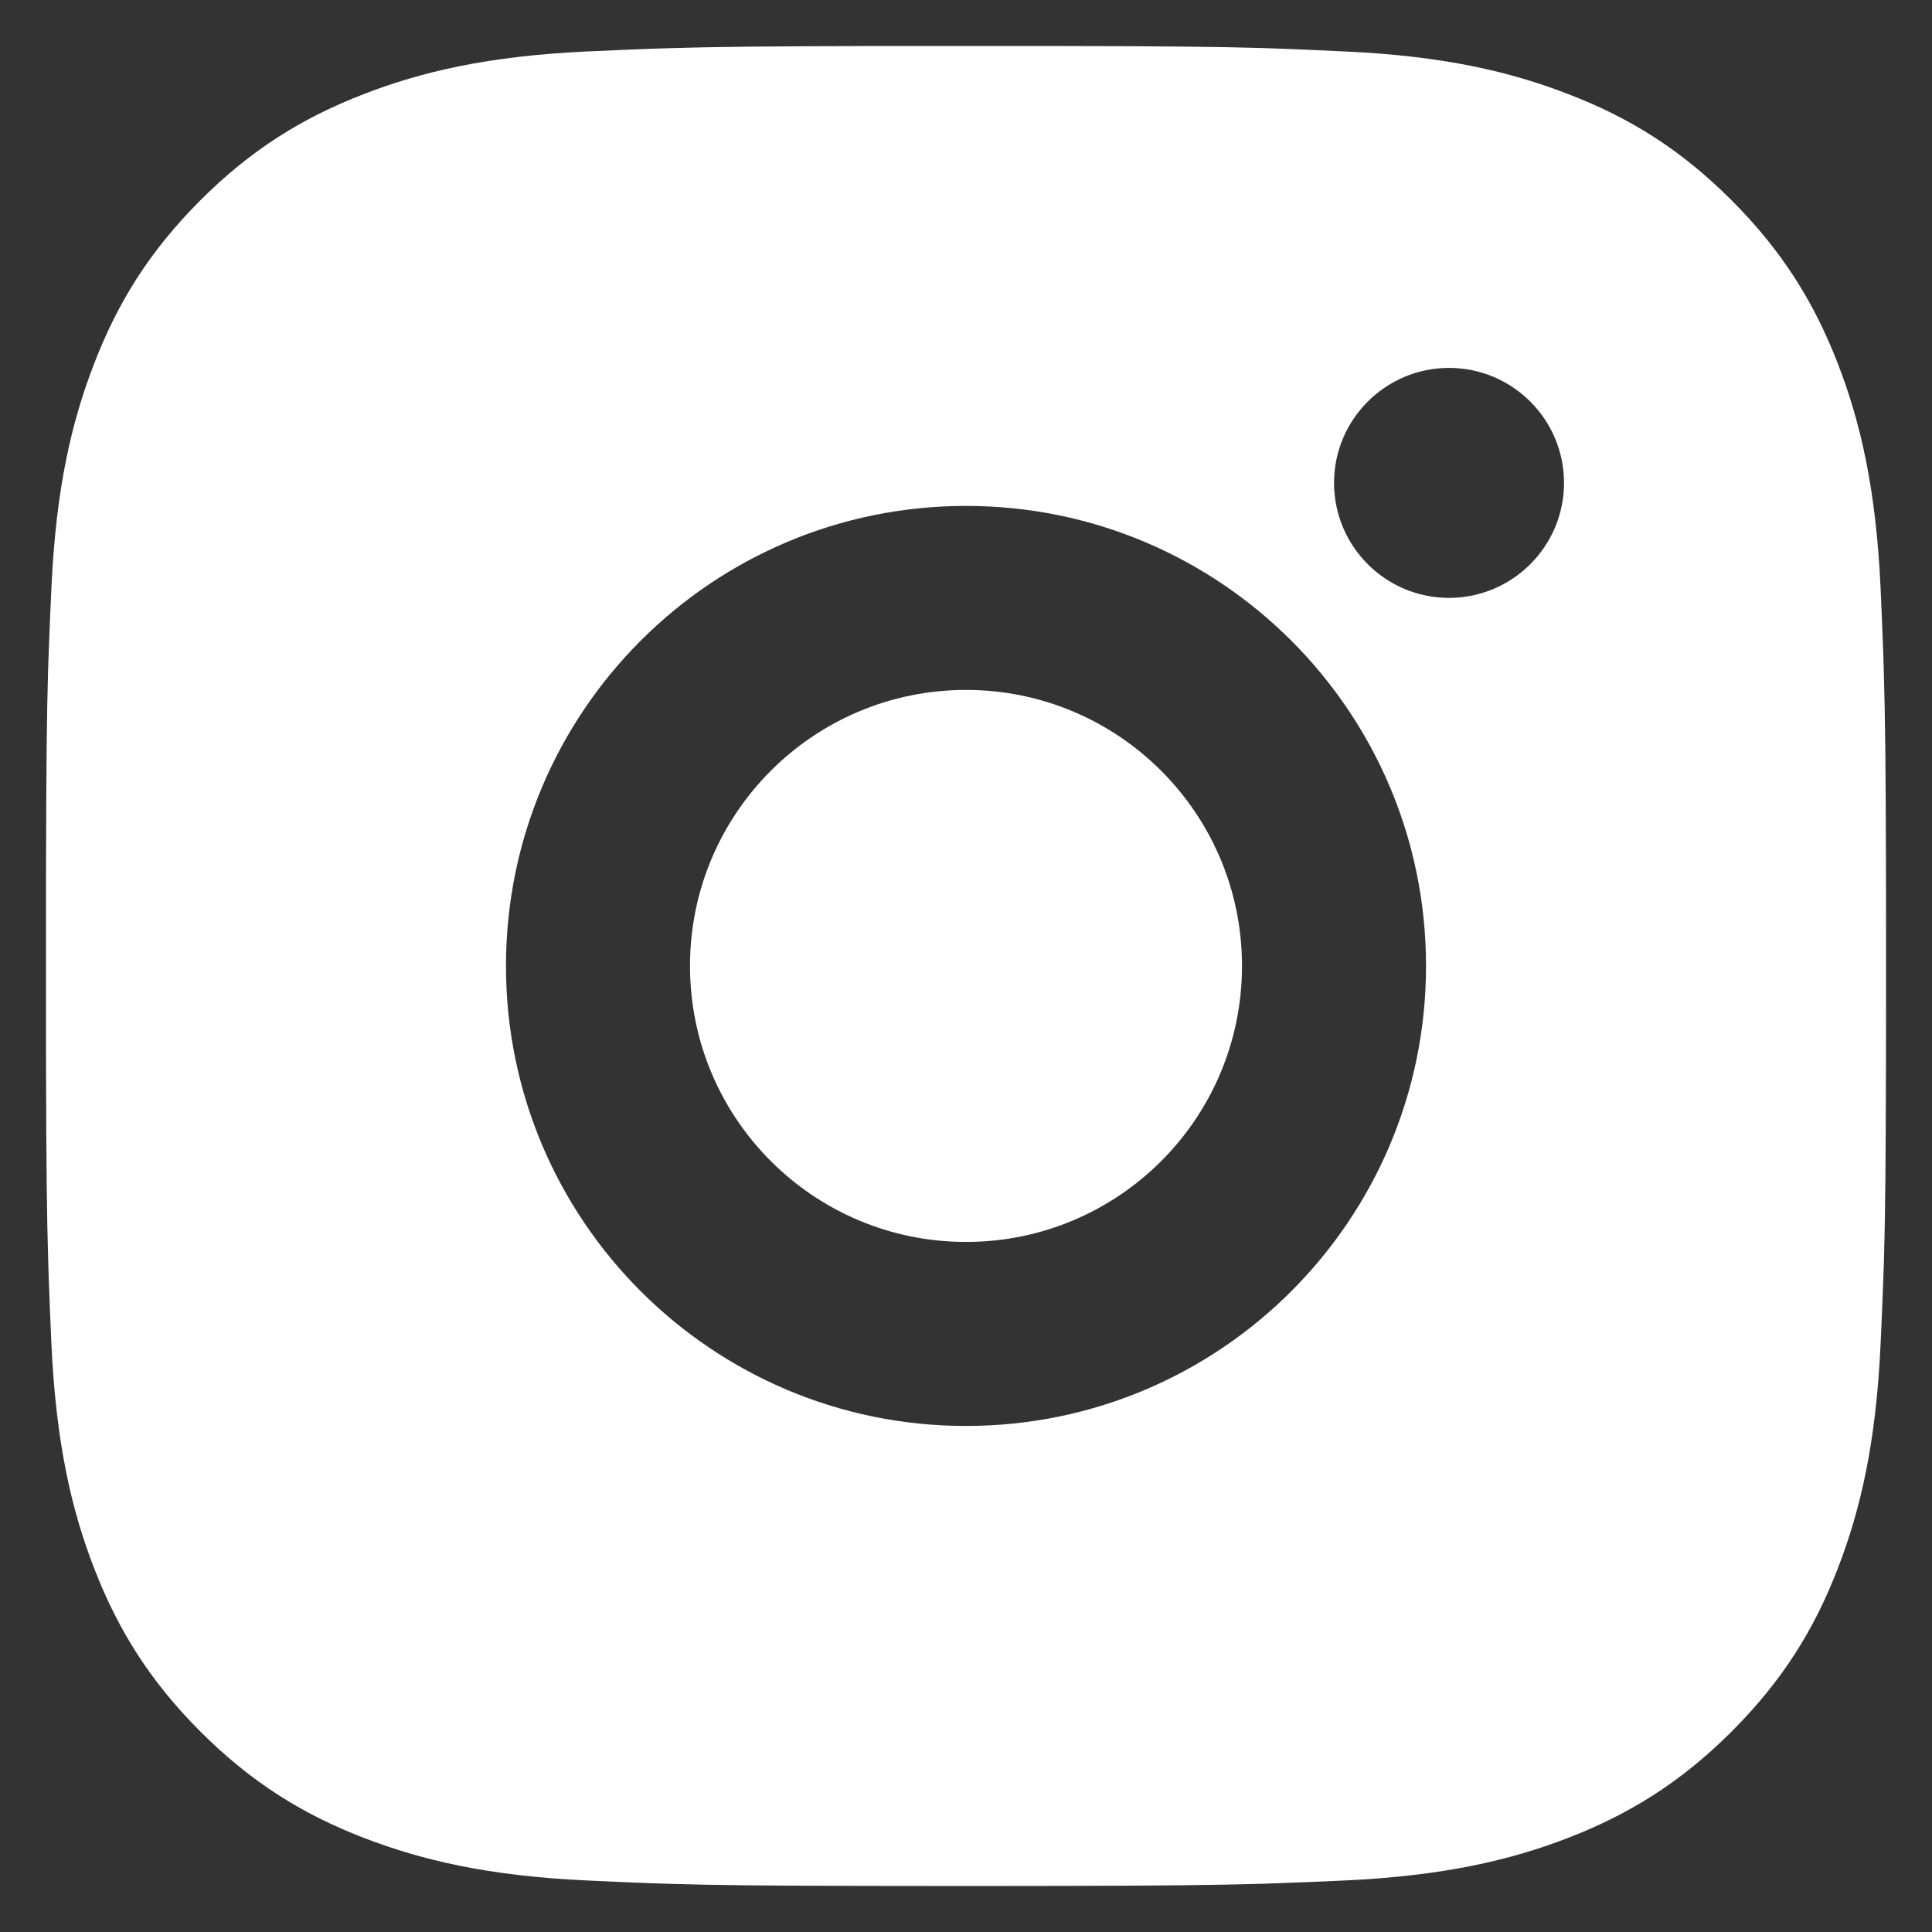
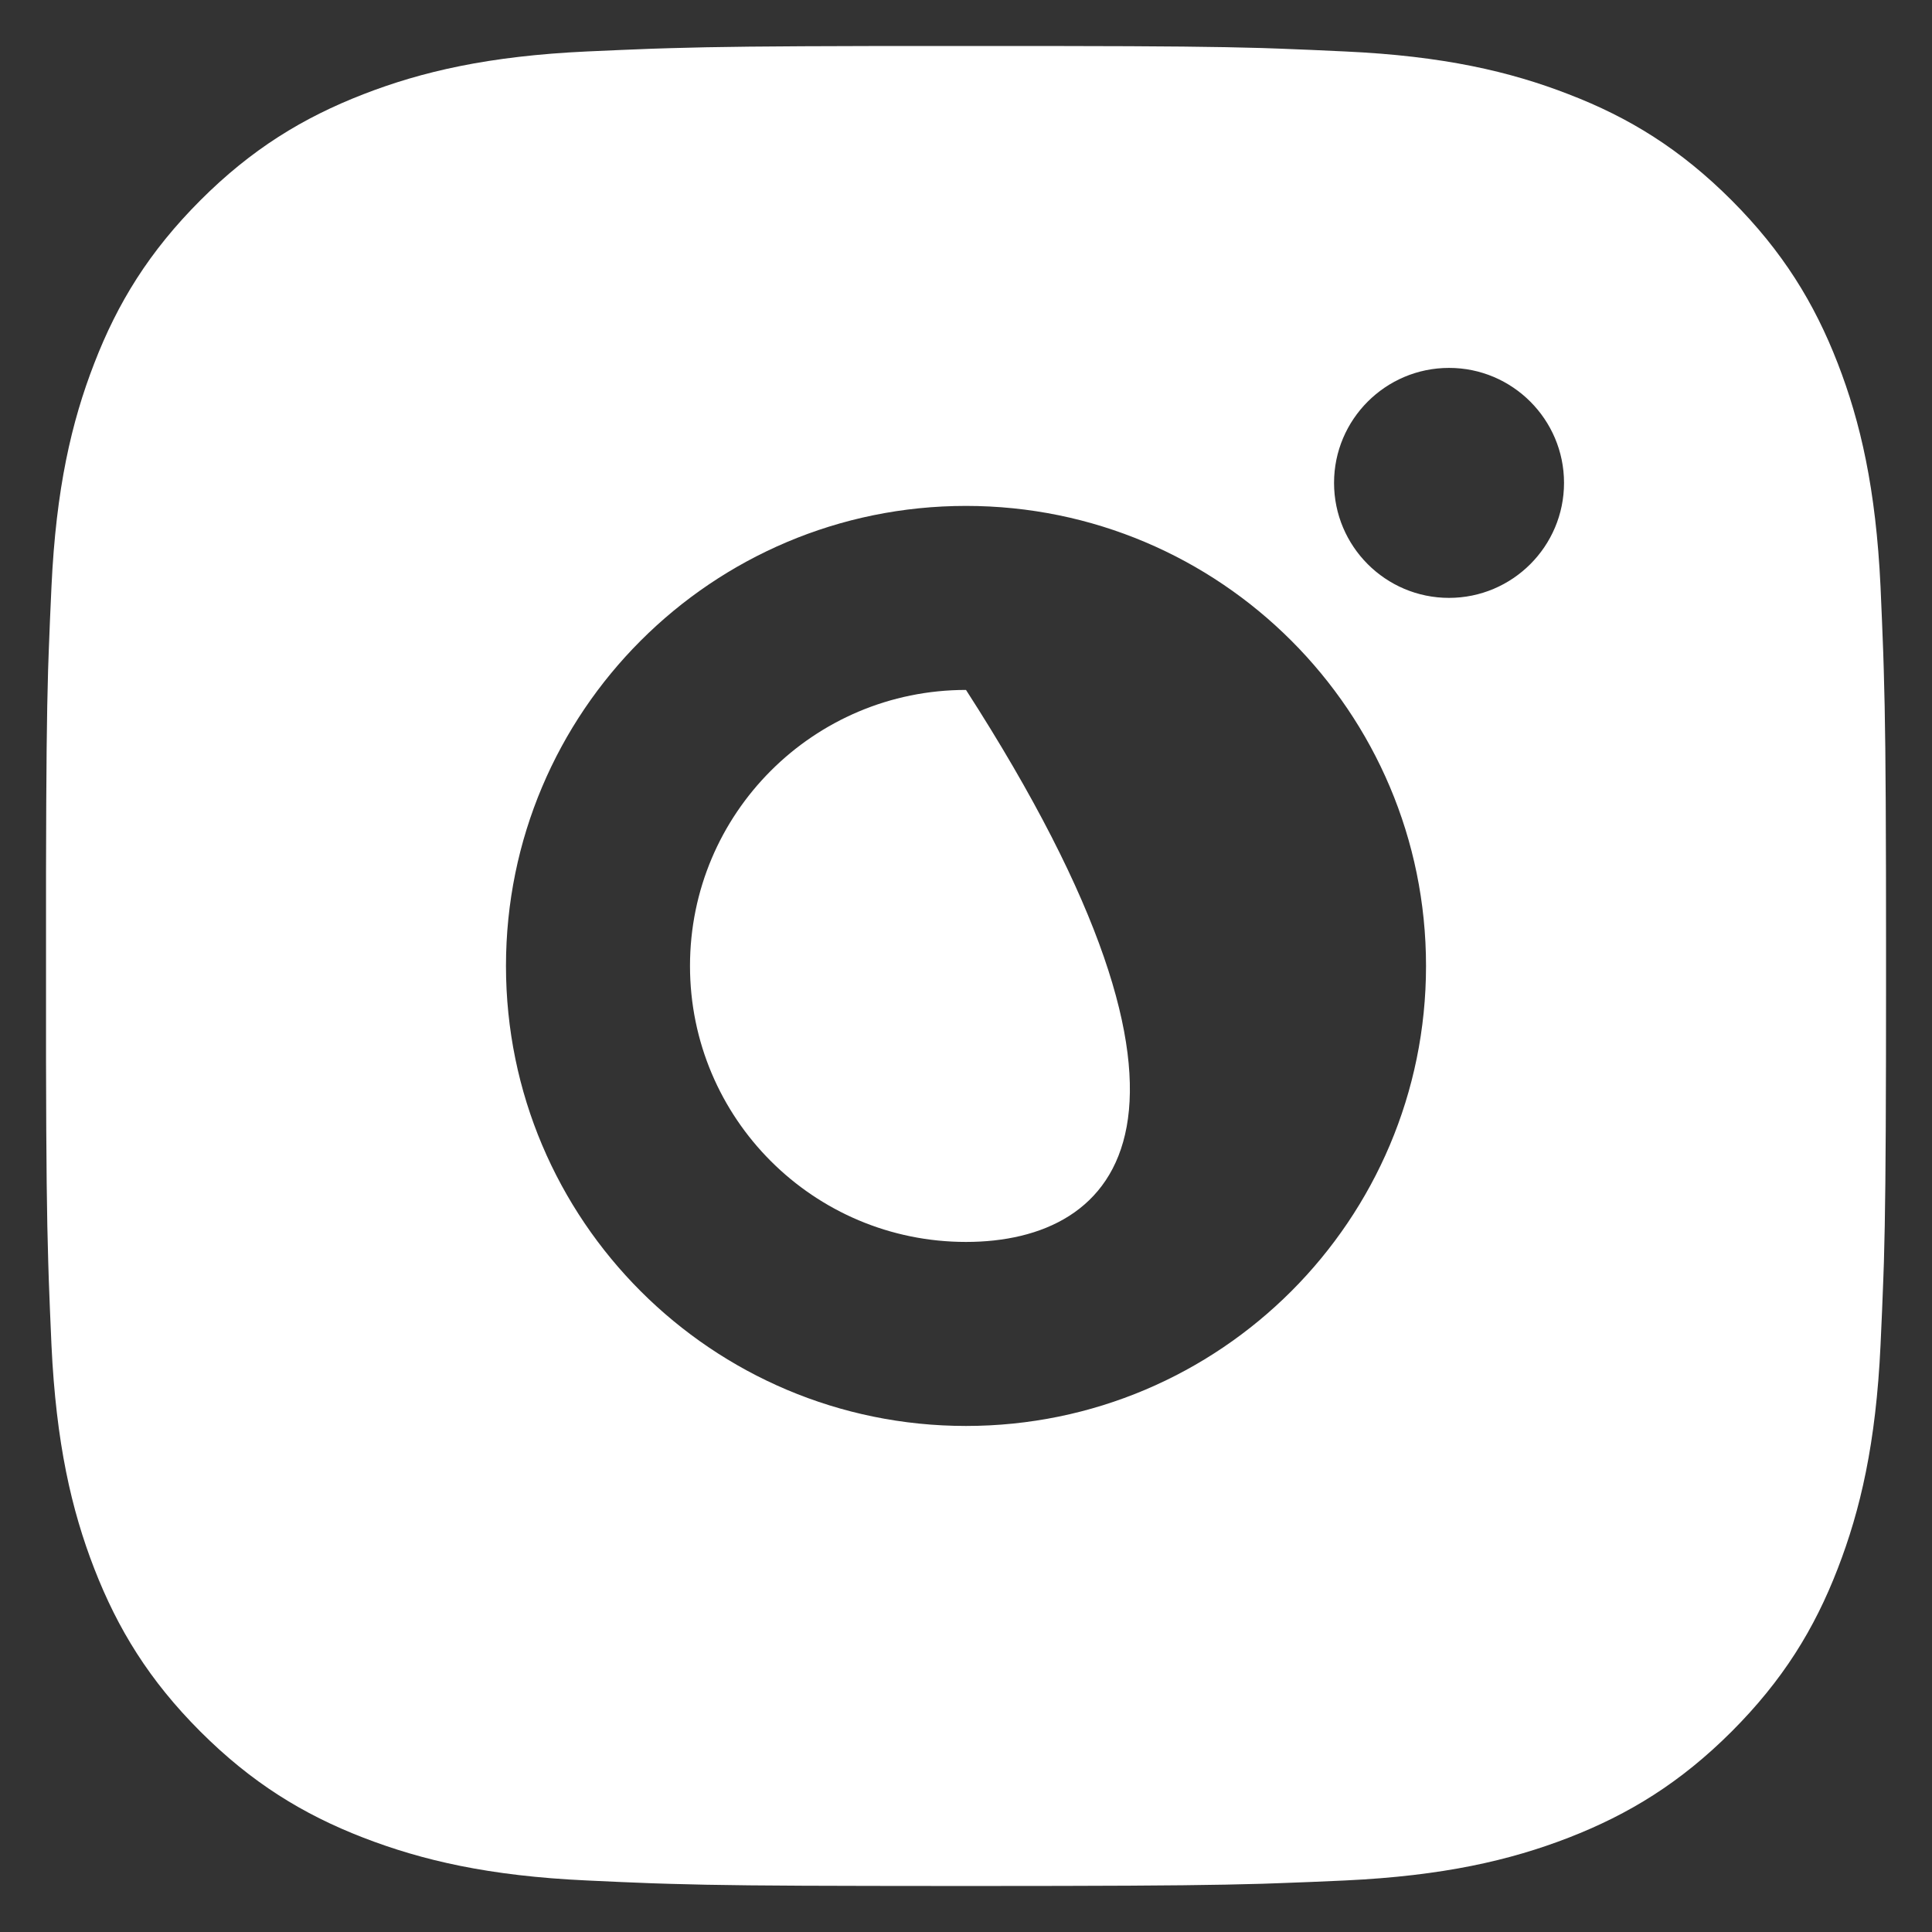
<svg xmlns="http://www.w3.org/2000/svg" width="28" height="28" viewBox="0 0 28 28" fill="none">
  <rect x="0" y="0" width="28" height="28" fill="#333333" stroke="none" />
-   <path d="M15.37 0.667C16.871 0.669 17.631 0.677 18.289 0.696L18.547 0.705C18.846 0.716 19.141 0.729 19.497 0.746C20.916 0.811 21.884 1.036 22.734 1.366C23.613 1.704 24.355 2.162 25.096 2.903C25.836 3.645 26.294 4.389 26.634 5.266C26.963 6.115 27.187 7.084 27.254 8.502C27.27 8.858 27.282 9.153 27.293 9.452L27.301 9.711C27.321 10.368 27.33 11.128 27.333 12.629L27.334 13.623C27.334 13.745 27.334 13.87 27.334 13.999L27.334 14.375L27.333 15.37C27.33 16.87 27.322 17.631 27.303 18.288L27.294 18.547C27.284 18.846 27.27 19.141 27.254 19.496C27.188 20.915 26.963 21.883 26.634 22.733C26.295 23.612 25.836 24.354 25.096 25.095C24.355 25.835 23.609 26.293 22.734 26.633C21.884 26.962 20.916 27.186 19.497 27.253C19.141 27.269 18.846 27.282 18.547 27.292L18.289 27.301C17.631 27.32 16.871 27.329 15.37 27.332L14.376 27.333C14.255 27.333 14.129 27.333 14 27.333H13.624L12.63 27.332C11.129 27.33 10.368 27.322 9.711 27.302L9.453 27.294C9.154 27.283 8.859 27.27 8.503 27.253C7.084 27.188 6.118 26.962 5.266 26.633C4.389 26.294 3.645 25.835 2.904 25.095C2.163 24.354 1.706 23.608 1.366 22.733C1.036 21.883 0.813 20.915 0.746 19.496C0.73 19.141 0.718 18.846 0.707 18.547L0.699 18.288C0.679 17.631 0.67 16.87 0.667 15.37L0.667 12.629C0.67 11.128 0.678 10.368 0.697 9.711L0.706 9.452C0.716 9.153 0.73 8.858 0.746 8.502C0.812 7.082 1.036 6.116 1.366 5.266C1.705 4.388 2.163 3.645 2.904 2.903C3.645 2.162 4.39 1.706 5.266 1.366C6.116 1.036 7.083 0.812 8.503 0.746C8.859 0.73 9.154 0.717 9.453 0.706L9.711 0.698C10.368 0.678 11.129 0.67 12.63 0.667L15.37 0.667ZM14 7.332C10.316 7.332 7.333 10.319 7.333 13.999C7.333 17.683 10.319 20.666 14 20.666C17.684 20.666 20.667 17.68 20.667 13.999C20.667 10.315 17.681 7.332 14 7.332ZM14 9.999C16.209 9.999 18 11.79 18 13.999C18 16.209 16.21 17.999 14 17.999C11.791 17.999 10 16.209 10 13.999C10 11.79 11.79 9.999 14 9.999ZM21 5.332C20.081 5.332 19.334 6.079 19.334 6.998C19.334 7.917 20.08 8.665 21 8.665C21.919 8.665 22.667 7.918 22.667 6.998C22.667 6.079 21.918 5.331 21 5.332Z" fill="white" />
+   <path d="M15.37 0.667C16.871 0.669 17.631 0.677 18.289 0.696L18.547 0.705C18.846 0.716 19.141 0.729 19.497 0.746C20.916 0.811 21.884 1.036 22.734 1.366C23.613 1.704 24.355 2.162 25.096 2.903C25.836 3.645 26.294 4.389 26.634 5.266C26.963 6.115 27.187 7.084 27.254 8.502C27.27 8.858 27.282 9.153 27.293 9.452L27.301 9.711C27.321 10.368 27.33 11.128 27.333 12.629L27.334 13.623C27.334 13.745 27.334 13.87 27.334 13.999L27.334 14.375L27.333 15.37C27.33 16.87 27.322 17.631 27.303 18.288L27.294 18.547C27.284 18.846 27.27 19.141 27.254 19.496C27.188 20.915 26.963 21.883 26.634 22.733C26.295 23.612 25.836 24.354 25.096 25.095C24.355 25.835 23.609 26.293 22.734 26.633C21.884 26.962 20.916 27.186 19.497 27.253C19.141 27.269 18.846 27.282 18.547 27.292L18.289 27.301C17.631 27.32 16.871 27.329 15.37 27.332L14.376 27.333C14.255 27.333 14.129 27.333 14 27.333H13.624L12.63 27.332C11.129 27.33 10.368 27.322 9.711 27.302L9.453 27.294C9.154 27.283 8.859 27.27 8.503 27.253C7.084 27.188 6.118 26.962 5.266 26.633C4.389 26.294 3.645 25.835 2.904 25.095C2.163 24.354 1.706 23.608 1.366 22.733C1.036 21.883 0.813 20.915 0.746 19.496C0.73 19.141 0.718 18.846 0.707 18.547L0.699 18.288C0.679 17.631 0.67 16.87 0.667 15.37L0.667 12.629C0.67 11.128 0.678 10.368 0.697 9.711L0.706 9.452C0.716 9.153 0.73 8.858 0.746 8.502C0.812 7.082 1.036 6.116 1.366 5.266C1.705 4.388 2.163 3.645 2.904 2.903C3.645 2.162 4.39 1.706 5.266 1.366C6.116 1.036 7.083 0.812 8.503 0.746C8.859 0.73 9.154 0.717 9.453 0.706L9.711 0.698C10.368 0.678 11.129 0.67 12.63 0.667L15.37 0.667ZM14 7.332C10.316 7.332 7.333 10.319 7.333 13.999C7.333 17.683 10.319 20.666 14 20.666C17.684 20.666 20.667 17.68 20.667 13.999C20.667 10.315 17.681 7.332 14 7.332ZM14 9.999C18 16.209 16.21 17.999 14 17.999C11.791 17.999 10 16.209 10 13.999C10 11.79 11.79 9.999 14 9.999ZM21 5.332C20.081 5.332 19.334 6.079 19.334 6.998C19.334 7.917 20.08 8.665 21 8.665C21.919 8.665 22.667 7.918 22.667 6.998C22.667 6.079 21.918 5.331 21 5.332Z" fill="white" />
</svg>